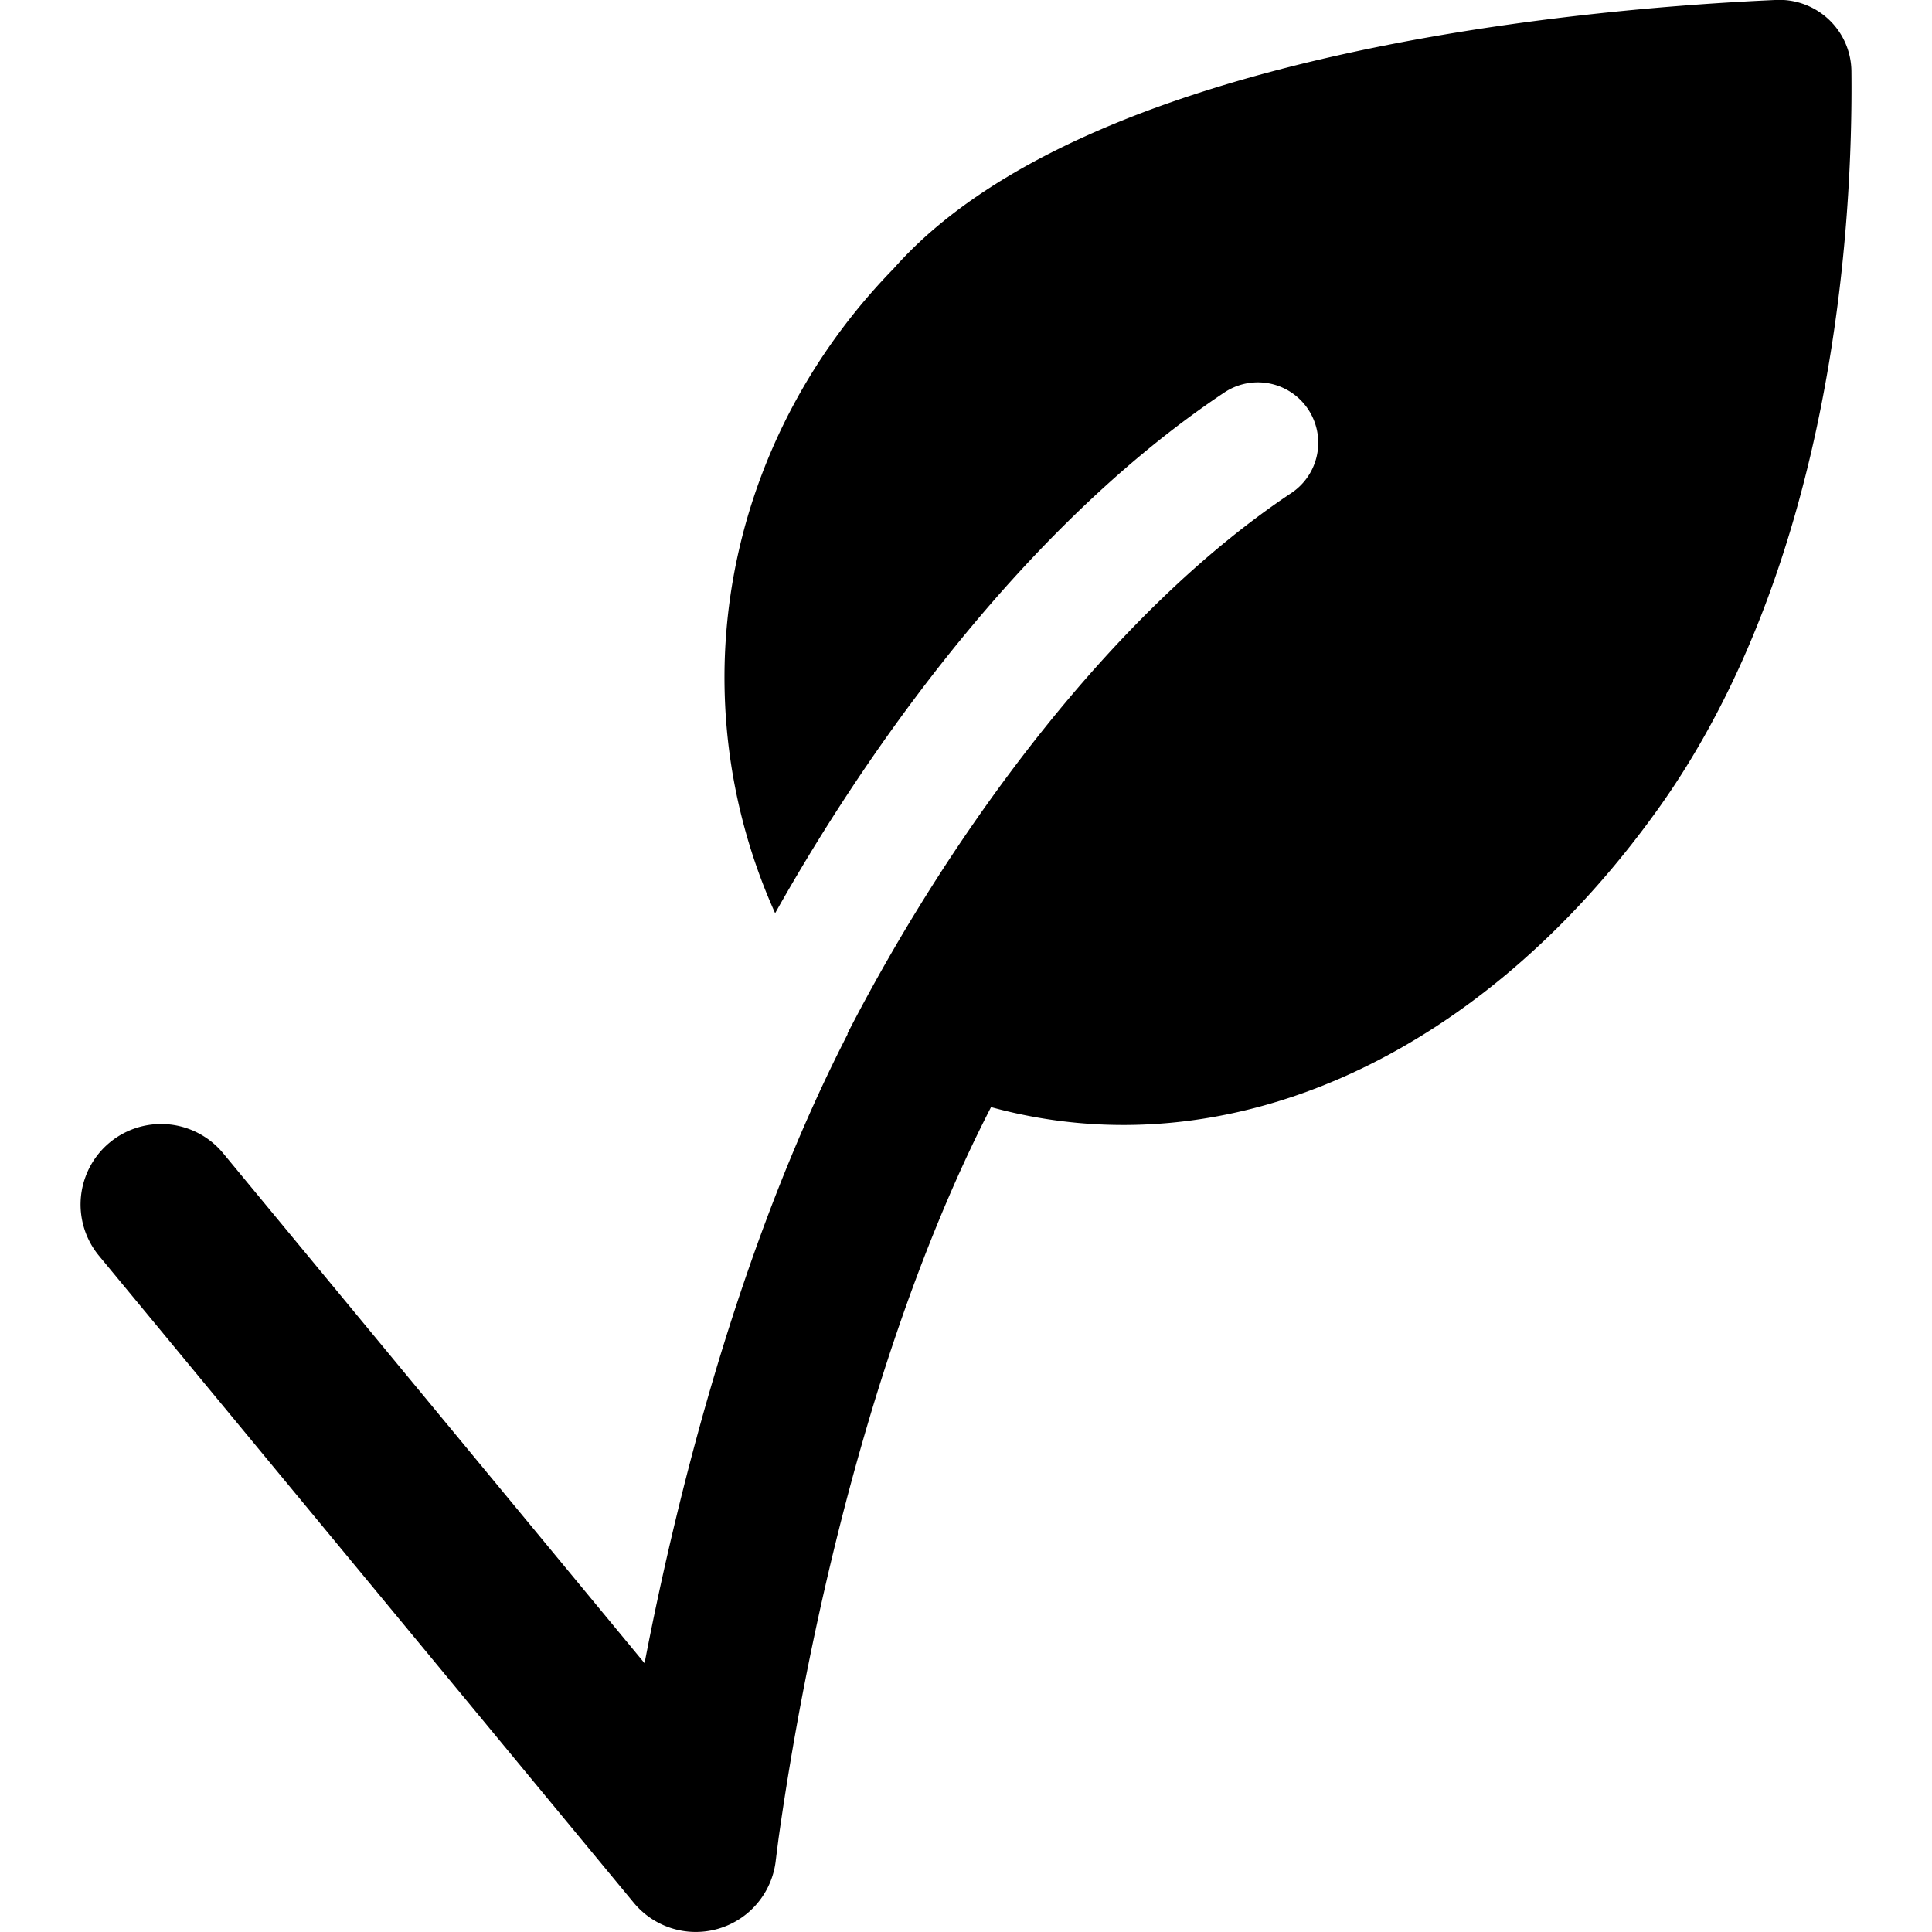
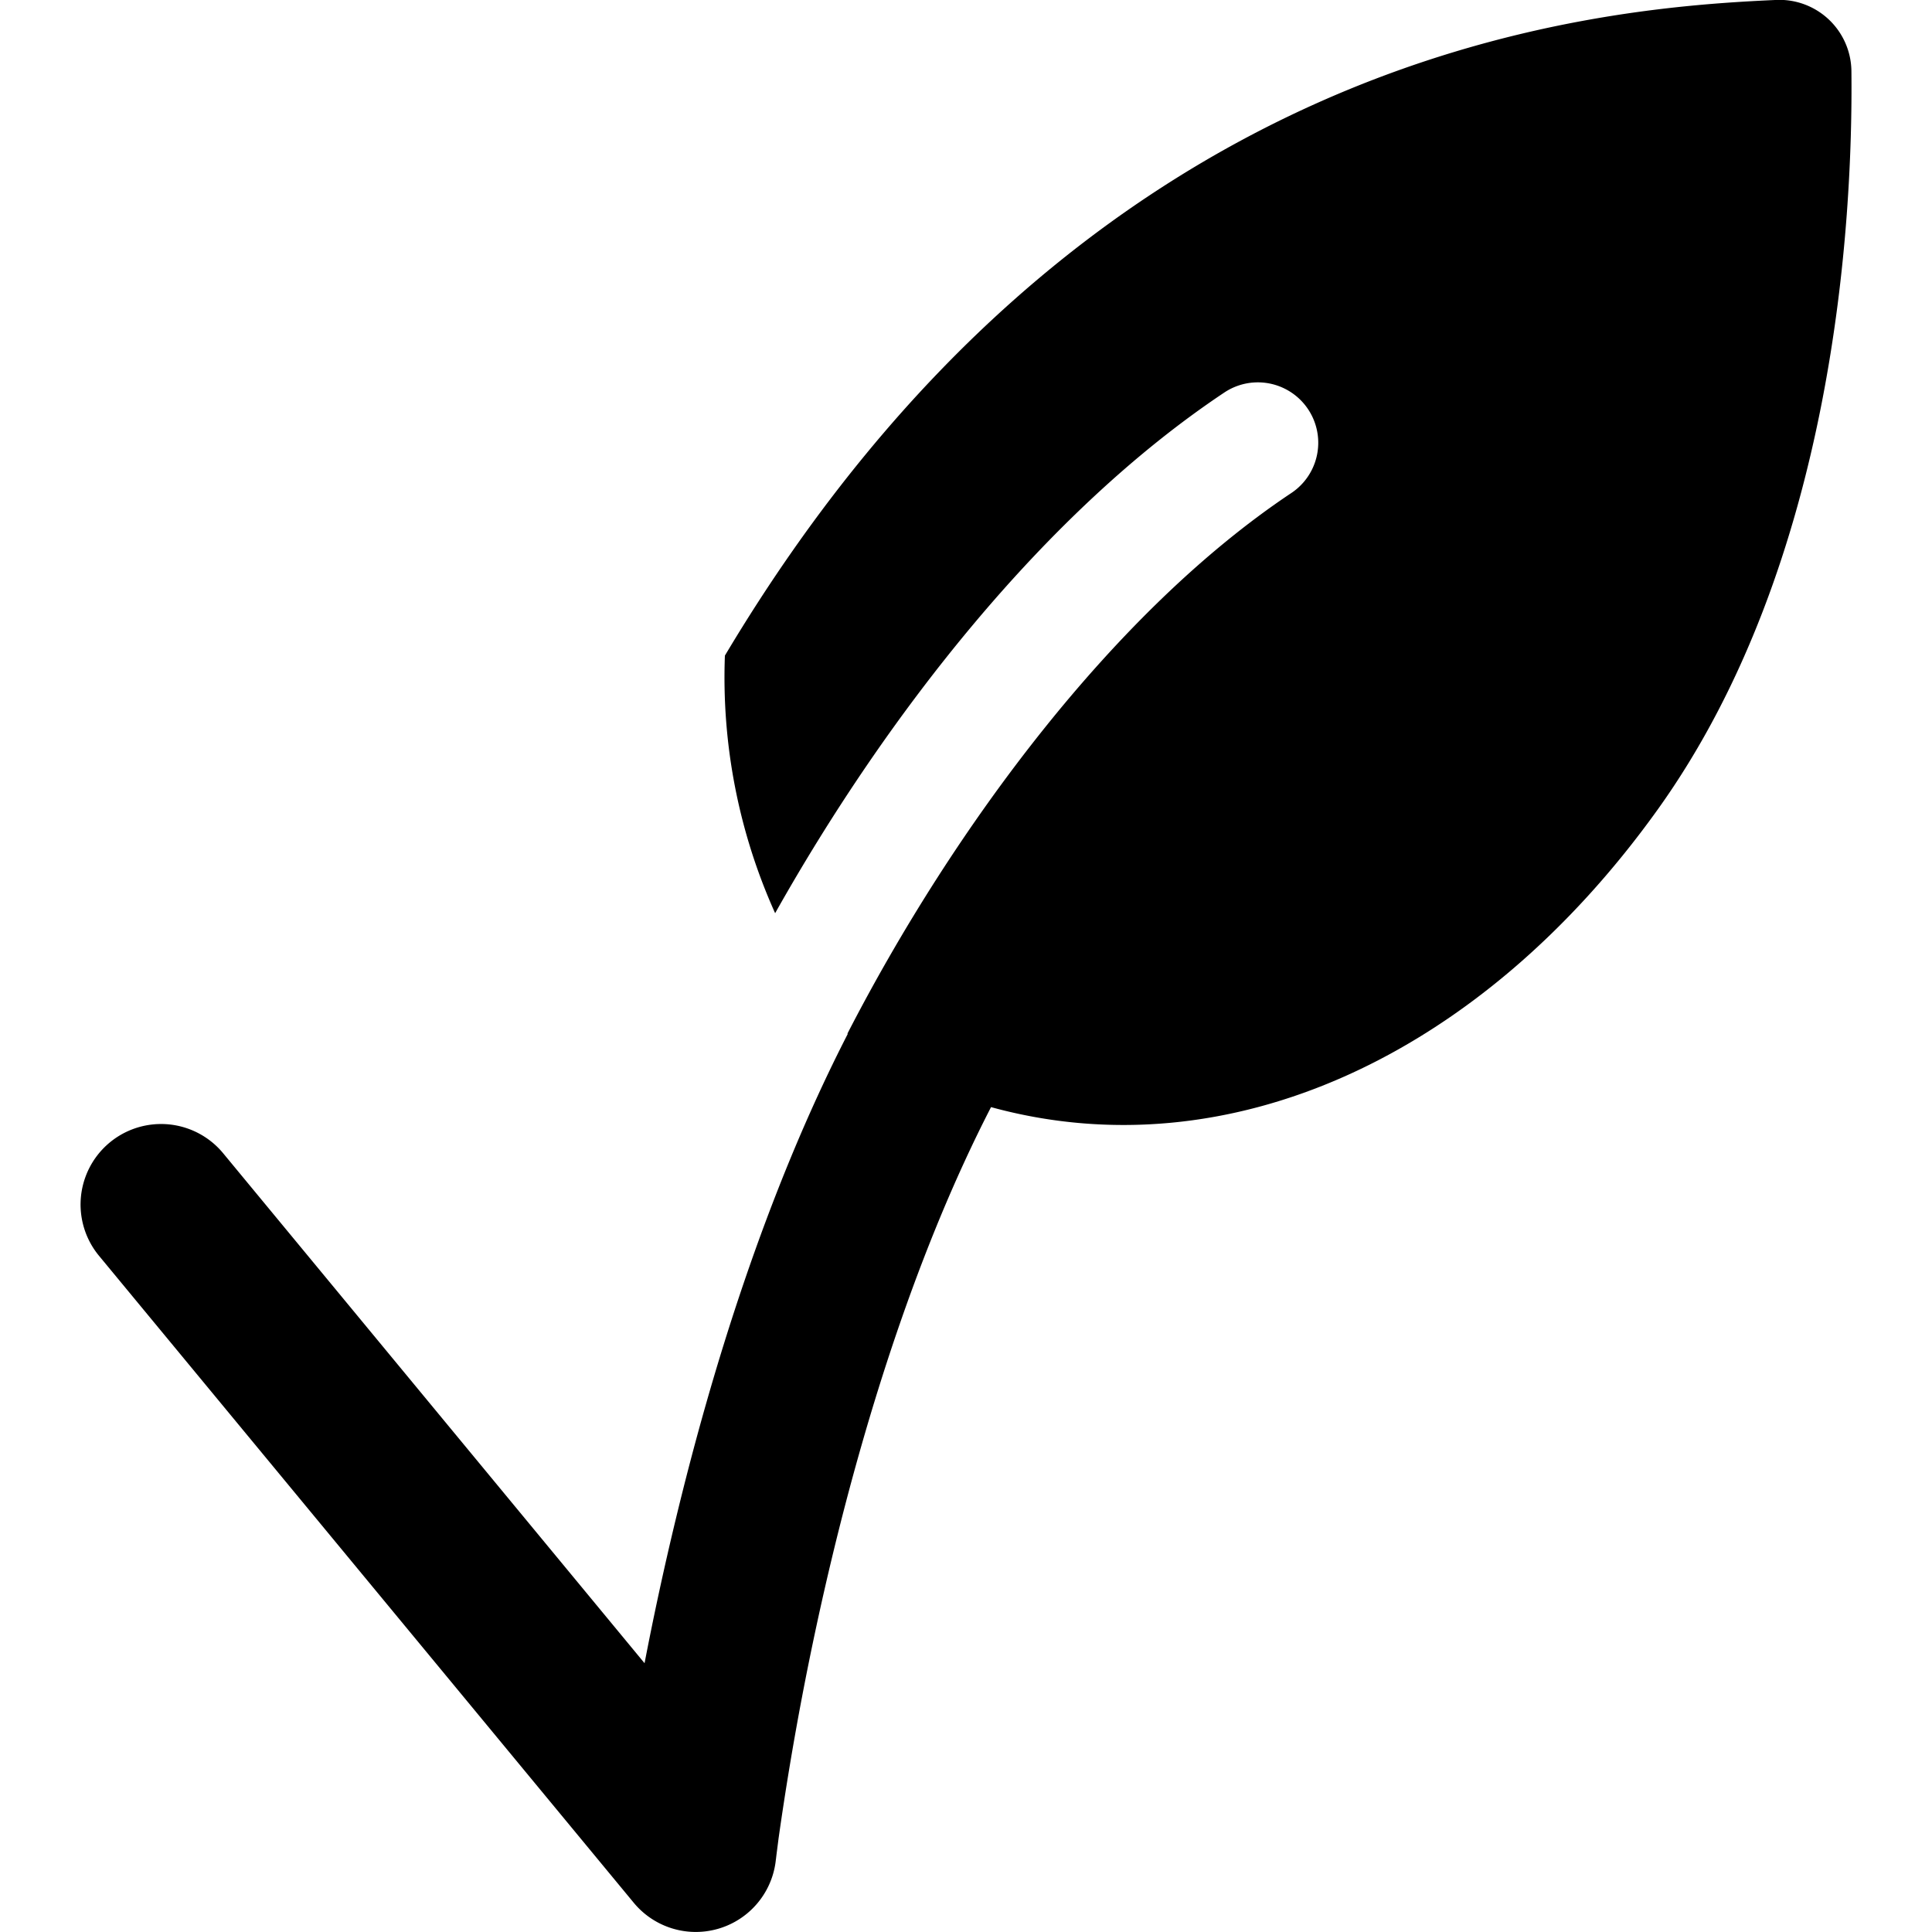
<svg xmlns="http://www.w3.org/2000/svg" fill="none" viewBox="0 0 24 24">
-   <path fill="#000000" fill-rule="evenodd" d="m10.53 12.843 -0.003 -0.003c1.32 -2.563 3.314 -5.249 5.515 -6.716a0.75 0.75 0 0 0 -0.833 -1.248c-2.232 1.488 -4.192 4 -5.58 6.468a7.133 7.133 0 0 1 -0.624 -3.2c0.07 -1.787 0.813 -3.492 2.096 -4.807C13.485 0.635 19.703 0.105 22.05 0a0.895 0.895 0 0 1 0.949 0.889c0.019 1.844 -0.203 6.093 -2.407 9.168 -2.202 3.073 -5.339 4.503 -8.281 3.696 -0.91 1.768 -1.546 3.815 -1.971 5.577a37.422 37.422 0 0 0 -0.668 3.505l-0.027 0.21 -0.006 0.051 -0.002 0.012 0 0.003a1 1 0 0 1 -1.765 0.525L1.23 15.6a1 1 0 0 1 1.542 -1.274l5.235 6.335c0.103 -0.536 0.232 -1.145 0.39 -1.799 0.438 -1.815 1.116 -4.036 2.134 -6.018Z" clip-rule="evenodd" stroke-width="1" />
+   <path fill="#000000" fill-rule="evenodd" d="m10.53 12.843 -0.003 -0.003c1.32 -2.563 3.314 -5.249 5.515 -6.716a0.75 0.75 0 0 0 -0.833 -1.248c-2.232 1.488 -4.192 4 -5.58 6.468a7.133 7.133 0 0 1 -0.624 -3.2C13.485 0.635 19.703 0.105 22.05 0a0.895 0.895 0 0 1 0.949 0.889c0.019 1.844 -0.203 6.093 -2.407 9.168 -2.202 3.073 -5.339 4.503 -8.281 3.696 -0.91 1.768 -1.546 3.815 -1.971 5.577a37.422 37.422 0 0 0 -0.668 3.505l-0.027 0.21 -0.006 0.051 -0.002 0.012 0 0.003a1 1 0 0 1 -1.765 0.525L1.23 15.6a1 1 0 0 1 1.542 -1.274l5.235 6.335c0.103 -0.536 0.232 -1.145 0.39 -1.799 0.438 -1.815 1.116 -4.036 2.134 -6.018Z" clip-rule="evenodd" stroke-width="1" />
</svg>